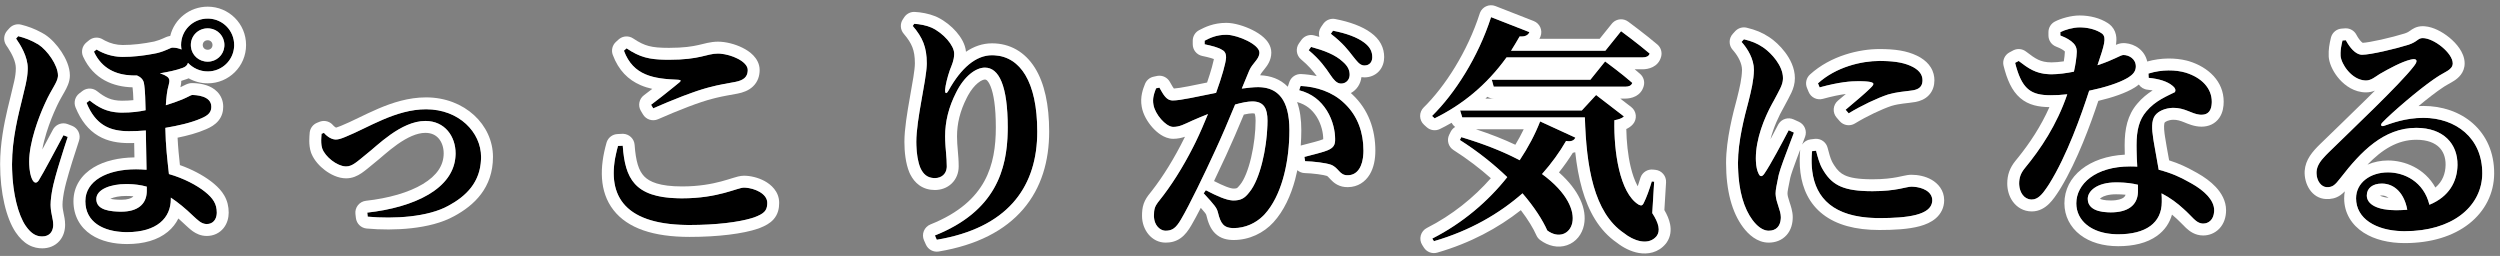
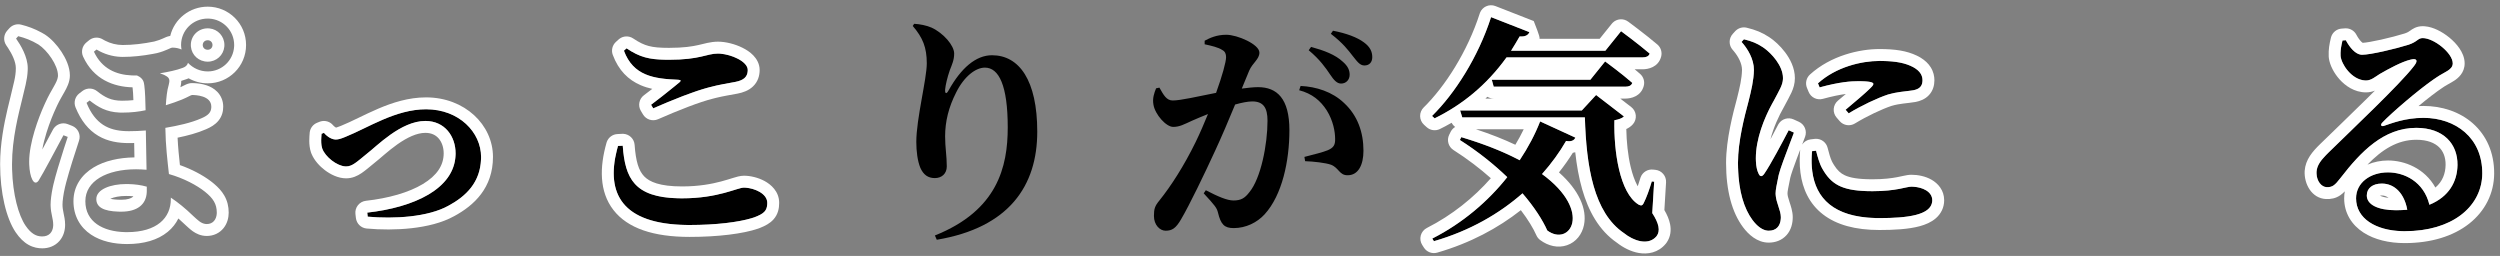
<svg xmlns="http://www.w3.org/2000/svg" width="420" height="43" viewBox="0 0 420 43" fill="none">
  <rect x="0" y="0" width="420" height="43" fill="#808080" stroke="none" />
  <path d="M402.541 35.32C403.221 35.32 403.821 35.28 404.421 35.24C403.941 32.56 402.341 30.84 400.141 30.84C398.621 30.84 397.621 31.6 397.621 32.84C397.621 34.36 399.461 35.32 402.541 35.32ZM393.541 6.8L394.101 6.76C394.781 8.04 395.781 9.2 396.821 9.2C398.261 9.2 402.461 8.2 404.621 7.52C406.181 7 406.181 6.4 407.021 6.4C408.901 6.4 412.061 8.92 412.061 10.64C412.061 11.76 410.661 12.08 409.341 13C406.701 14.72 401.781 18.96 400.261 20.56C399.821 21 400.061 21.28 400.461 21.16C401.781 20.72 404.061 19.8 407.141 19.8C412.541 19.8 417.061 23.16 417.021 29.16C416.981 34.52 412.221 38.84 403.981 38.84C399.301 38.84 395.821 36.8 395.821 33.32C395.821 30.68 398.221 28.96 401.181 28.96C403.901 28.96 407.181 30.48 408.141 34.4C411.461 33.04 412.821 30.48 412.861 27.72C412.901 24.2 410.541 21.48 405.941 21.48C400.461 21.48 396.621 25.48 393.221 29.88C392.261 31.12 391.861 31.48 390.861 31.44C389.981 31.4 389.101 30.36 389.181 28.84C389.261 27.76 389.901 26.88 391.221 25.6C395.141 21.76 403.541 13.84 405.621 11C406.301 10.12 405.901 9.84 405.261 9.96C403.781 10.2 401.301 11.56 399.781 12.44C399.021 12.92 398.341 13.52 397.501 13.52C395.141 13.52 393.341 10.8 393.221 9.4C393.181 8.48 393.301 7.8 393.541 6.8Z" fill="black" />
-   <path d="M346.139 5.96V5.4C346.899 5 348.299 4.6 349.379 4.6C350.939 4.6 352.299 5.04 353.139 5.64C353.939 6.28 353.539 7.52 352.379 10.96C355.299 10 356.219 9.24 356.739 9.24C357.659 9.24 358.819 9.88 358.819 11.16C358.819 12.04 358.259 12.56 357.579 13C356.179 13.88 353.699 14.68 350.979 15.24C349.659 19.32 347.259 26.12 344.259 30.92C343.259 32.48 342.459 33.52 341.339 33.52C339.979 33.52 339.219 32.2 339.219 30.84C339.219 29.88 339.459 29.12 340.179 28.24C342.819 25.04 345.539 21 347.299 15.84C346.299 15.96 345.379 16 344.499 16C341.179 16 339.659 15 338.539 10.56L339.139 10.24C340.819 11.52 342.099 12.48 344.659 12.48C345.819 12.48 347.219 12.28 348.419 12.04C348.699 10.8 348.859 9.68 348.899 8.72C348.899 7.88 348.579 7.4 347.899 6.88C347.259 6.4 346.539 6.12 346.139 5.96ZM359.179 32.12C359.179 31.76 359.179 31.4 359.179 31.04C358.059 30.76 356.819 30.64 355.499 30.64C352.259 30.64 350.739 32.12 350.739 33.4C350.739 34.72 351.819 35.68 354.619 35.68C357.579 35.68 359.179 34.4 359.179 32.12ZM360.979 13.08L360.939 12.36C363.219 11.64 365.539 11.72 367.179 12.2C369.899 13.04 371.579 14.84 371.579 17.08C371.579 18.36 371.139 19.28 369.859 19.28C368.299 19.28 367.219 18.08 365.019 18.12C363.859 18.16 362.619 18.6 362.019 19.44C361.419 20.32 361.499 21.68 361.739 23.24C361.899 24.4 362.299 26.36 362.659 28.52C364.739 29.04 366.379 29.8 367.699 30.56C370.219 31.88 371.979 33.56 371.979 35.32C371.979 36.88 371.059 37.56 370.139 37.56C368.939 37.56 368.379 36.44 366.819 35.08C365.819 34.16 364.619 33.24 363.139 32.48C363.179 32.96 363.179 33.44 363.179 33.92C363.179 37.48 360.459 39.36 355.859 39.36C351.459 39.36 348.819 37.12 348.819 34.16C348.819 30.92 352.019 27.96 357.859 27.96C358.259 27.96 358.659 27.96 359.059 28C358.979 26.72 358.939 25.48 358.939 24.4C358.939 21.88 359.379 20.12 360.579 18.72C362.099 16.88 364.139 16.12 365.379 15.48C365.579 15.12 365.419 14.76 365.019 14.44C364.139 13.68 362.699 13.24 360.979 13.08Z" fill="black" />
  <path d="M300.5 21.88L301.38 22.28C300.58 24.44 299.18 27.92 298.82 29.4C298.5 31 298.3 31.84 298.3 32.48C298.3 33.92 299.18 35.28 299.18 36.48C299.18 37.92 298.46 38.76 297.14 38.76C296.18 38.76 295.22 38.04 294.42 36.96C292.94 34.96 291.98 31.84 291.98 27.36C291.98 23.68 293.1 19.48 293.74 17.08C294.22 15.16 294.62 13.52 294.66 11.76C294.66 9.92 293.62 8.2 292.58 7.04L292.98 6.6C294.3 6.92 295.18 7.28 296.14 7.92C297.38 8.72 299.54 10.92 299.54 13.12C299.54 14.24 298.98 15.04 298.02 16.88C296.5 19.52 294.98 23.2 294.98 26.6C294.98 27.84 295.18 28.64 295.42 29.12C295.66 29.72 296.02 29.76 296.42 29.16C297.42 27.72 299.46 23.88 300.5 21.88ZM304.42 25.4L305.1 25.32C305.34 26.28 305.66 27.48 306.14 28.32C307.7 31.08 309.58 32.12 314.58 32.12C318.62 32.12 320.26 31.36 321.1 31.36C322.82 31.36 324.62 32.12 324.62 33.64C324.62 36.12 320.58 36.64 315.74 36.64C308.18 36.64 305.06 33.4 304.46 28.76C304.3 27.56 304.34 26.36 304.42 25.4ZM305.7 14.68L305.42 14C308.46 11.24 312.74 10.24 315.74 10.24C318.42 10.24 320.06 10.56 321.42 11.28C322.66 11.96 322.98 12.76 322.98 13.48C322.98 14.48 322.46 14.96 321.46 15.16C320.26 15.36 318.82 15.4 317.18 15.88C315.38 16.48 312.74 17.72 310.58 19.04L310.06 18.44C311.82 16.96 313.82 15.28 314.5 14.52C314.9 14.04 315.1 13.64 312.18 13.64C310.98 13.64 309.06 13.76 305.7 14.68Z" fill="black" />
  <path d="M275.98 9.64H253.1C249.7 14.36 245.58 17.64 241.02 19.88L240.58 19.48C244.38 15.76 248.34 9.6 250.5 2.88L256.94 5.4C256.74 5.92 256.18 6.2 255.3 6.12C254.82 6.96 254.34 7.76 253.86 8.52H269.7L272.34 5.24C272.34 5.24 275.22 7.36 277.14 9C277.02 9.44 276.58 9.64 275.98 9.64ZM250.62 13.4H267.18L269.66 10.32C269.66 10.32 272.5 12.4 274.22 13.92C274.1 14.36 273.66 14.56 273.1 14.56H250.94L250.62 13.4ZM245.26 23.52L245.5 23.04C249.5 24.24 252.74 25.56 255.3 26.92C256.74 24.76 257.9 22.56 258.74 20.4L264.66 23.12C264.46 23.56 264.06 23.84 263.1 23.68C262.02 25.56 260.66 27.44 259.06 29.24C267.7 35.56 263.7 41.52 259.94 38.72C259.18 37 257.78 34.8 255.78 32.48C251.9 35.88 246.98 38.76 240.9 40.52L240.62 40.08C245.74 37.48 250.02 33.8 253.22 29.76C251.02 27.64 248.34 25.48 245.26 23.52ZM277.9 30.52L277.58 35.8C278.7 37.52 278.98 38.8 278.3 39.68C276.94 41.32 274.46 40.48 272.82 39.16C267.74 35.72 266.5 27.96 266.26 19.72H245.66L245.3 18.56H265.74L268.14 15.96L272.82 19.56C272.58 19.84 271.94 20.08 271.22 20.2C271.1 25.44 272.1 32.4 275.26 34.36C275.7 34.6 275.94 34.56 276.14 34.12C276.62 33.16 277.1 31.84 277.5 30.48L277.9 30.52Z" fill="black" />
  <path d="M219.861 8.44L220.261 7.88C222.461 8.48 224.341 9.2 225.581 10.36C226.461 11.12 226.741 11.8 226.741 12.56C226.741 13.4 226.141 14.04 225.301 14.04C224.621 14.04 224.101 13.48 223.461 12.52C222.741 11.44 221.741 10 219.861 8.44ZM209.861 11.88L208.621 14.88C209.581 14.76 210.581 14.64 211.341 14.64C214.541 14.64 216.621 16.56 216.621 21.88C216.621 27 215.421 32.76 212.461 36C211.181 37.4 209.301 38.32 207.261 38.32C205.701 38.32 205.101 37.72 204.621 35.72C204.421 34.92 204.141 34.56 202.221 32.48L202.581 31.96C204.581 33 206.141 33.68 207.221 33.68C208.501 33.68 209.141 33.28 209.901 32.28C211.821 29.96 212.941 24.28 212.941 20.28C212.941 18.12 212.261 17.04 210.381 17.04C209.661 17.04 208.621 17.24 207.501 17.56C206.421 20.2 205.181 23.08 204.181 25.24C202.341 29.24 199.861 34.4 198.421 36.84C197.541 38.36 196.901 38.76 195.821 38.76C194.861 38.76 193.861 37.8 193.861 36.28C193.861 35.08 194.021 34.6 194.781 33.68C196.741 31.24 198.901 27.88 200.861 23.88C201.621 22.32 202.301 20.72 202.941 19.16C201.941 19.56 200.981 19.96 200.261 20.28C198.941 20.88 198.181 21.32 197.101 21.32C195.901 21.32 194.061 19.24 193.781 17.6C193.581 16.52 193.901 15.64 194.221 14.84L194.781 14.72C195.501 16 195.981 16.88 197.021 16.88C198.381 16.88 201.221 16.2 204.301 15.6C205.341 12.72 205.981 10.4 205.981 9.6C205.981 9.08 205.821 8.64 205.341 8.4C204.701 7.96 203.501 7.68 202.381 7.44V6.84C203.221 6.4 204.341 5.84 206.021 5.84C207.861 5.84 211.581 7.44 211.581 8.84C211.581 9.96 210.421 10.56 209.861 11.88ZM218.261 15.16L218.501 14.44C221.101 14.56 223.821 15.4 225.821 17.32C228.061 19.4 229.061 22.2 229.061 25.32C229.061 27.72 228.181 29.44 226.421 29.44C225.021 29.48 224.941 28.2 223.621 27.68C222.741 27.36 220.661 27.12 219.261 27.08L219.141 26.36C220.821 25.92 222.181 25.6 223.061 25.24C223.981 24.84 224.341 24.4 224.301 23.32C224.301 22.16 223.981 20.28 222.901 18.56C221.861 16.92 220.421 15.72 218.261 15.16ZM223.581 5.68L223.941 5.16C226.221 5.6 228.021 6.28 229.141 7.12C230.181 7.88 230.541 8.68 230.541 9.6C230.541 10.44 230.061 11 229.221 11C228.461 11 228.021 10.36 227.221 9.36C226.501 8.44 225.661 7.28 223.581 5.68Z" fill="black" />
  <path d="M155.7 10.64C155.7 7.96 155.02 6.32 153.34 4.36L153.58 4C154.5 4.04 155.7 4.28 156.5 4.64C158.5 5.56 160.3 7.64 160.3 9C160.3 10.08 159.94 10.84 159.58 11.76C159.14 13.04 158.86 14.24 158.78 15.04C158.74 15.8 159.02 15.84 159.38 15.16C161.46 11.44 163.94 9.28 166.66 9.28C171.22 9.28 174.26 13.48 174.26 22.12C174.26 31.2 169.54 38.24 157.38 40.28L157.06 39.56C167.58 35.36 169.3 28.04 169.3 21.4C169.3 14.36 167.82 11.36 165.46 11.36C163.94 11.36 161.98 12.8 160.62 15.56C159.38 18 158.78 20.4 158.78 22.92C158.78 24.8 159.06 26.16 159.06 27.96C159.06 29.16 158.22 29.92 157.06 29.92C155.9 29.92 155.14 29.36 154.62 28.2C154.14 27.04 153.94 25.4 153.94 23.84C153.94 19.96 155.7 13.28 155.7 10.64Z" fill="black" />
  <path d="M103.819 24.52L104.619 24.48C105.019 30.12 106.659 33.32 114.579 33.32C120.699 33.32 123.859 31.52 124.979 31.52C126.459 31.52 128.899 32.4 128.899 34.08C128.899 35.36 128.419 35.88 126.699 36.52C124.499 37.28 120.499 37.8 115.859 37.8C104.179 37.8 101.619 32.24 103.819 24.52ZM109.739 18.2L109.379 17.6C110.939 16.44 112.979 14.8 114.139 13.84C114.459 13.56 114.419 13.44 113.939 13.4C109.819 13.24 106.379 12.72 104.819 8.52L105.259 8.12C107.579 9.68 109.179 10.04 112.379 10.04C117.659 10.04 118.699 9 120.619 9C122.539 9 125.619 10.24 125.619 11.76C125.619 12.88 124.979 13.48 123.539 13.76C122.259 14 120.739 14.24 119.259 14.64C116.859 15.24 113.299 16.64 109.739 18.2Z" fill="black" />
  <path d="M54.021 22.48L54.421 22.32C54.781 22.76 55.581 23.44 56.421 23.44C56.821 23.44 57.261 23.32 58.021 23C61.901 21.44 66.461 18.36 71.581 18.36C77.141 18.36 80.821 22.24 80.821 26.36C80.821 30.52 78.381 32.92 75.341 34.56C71.901 36.48 66.181 36.8 61.781 36.4L61.701 35.72C69.581 34.84 76.541 31.68 76.541 25.76C76.541 22.92 74.741 20.32 71.461 20.32C67.341 20.32 63.261 24.6 61.621 25.84C59.901 27.24 59.181 27.96 58.141 27.96C56.701 27.96 54.661 26.4 54.141 24.96C53.861 24.12 53.981 23.2 54.021 22.48Z" fill="black" />
-   <path d="M2.7 6.48L3.06 6.08C4.18 6.36 5.26 6.76 6.46 7.48C7.94 8.44 9.74 10.96 9.74 12.68C9.74 13.76 8.7 14.84 7.62 17.24C6.66 19.28 4.9 23.76 4.9 27.16C4.9 28.44 5.1 29.56 5.42 30.16C5.74 30.8 6.14 30.84 6.5 30.32C7.26 29.12 9.54 24.8 10.659 22.72L11.38 23C10.579 25.4 9.46 28.92 8.98 30.96C8.66 32.32 8.5 33.6 8.5 34.36C8.5 35.84 8.94 36.68 8.94 37.76C8.94 38.88 8.34 39.72 7.1 39.72C6.26 39.72 5.34 39.44 4.3 37.92C3.02 36.04 2.02 32.2 2.02 27.6C2.02 23.24 3.14 19.08 3.74 16.6C4.14 14.8 4.66 13.28 4.66 11.44C4.66 9.52 3.46 7.56 2.7 6.48ZM24.66 32.08V31.36C23.54 31.04 22.38 30.92 21.18 30.92C18.619 30.92 16.18 31.8 16.18 33.44C16.18 34.92 17.619 35.56 20.38 35.56C23.14 35.56 24.66 34.28 24.66 32.08ZM34.9 4.76C33.3 4.76 32.059 6 32.059 7.56C32.059 9.12 33.3 10.36 34.9 10.36C36.459 10.36 37.7 9.12 37.7 7.56C37.7 6 36.459 4.76 34.9 4.76ZM15.78 8.68L16.22 8.32C17.54 9.12 19.059 9.56 20.619 9.56C22.5 9.56 24.459 9.32 26.38 8.92C27.98 8.52 28.619 8 28.98 8C29.54 8 30.059 8.12 30.5 8.32C30.459 8.08 30.419 7.84 30.419 7.56C30.419 5.08 32.419 3.12 34.9 3.12C37.34 3.12 39.34 5.08 39.34 7.56C39.34 10.04 37.34 12 34.9 12C33.58 12 32.419 11.44 31.579 10.56C31.459 11 31.14 11.24 30.7 11.4C29.66 11.8 28.259 12.08 26.86 12.32C27.22 12.44 27.579 12.56 27.82 12.72C28.54 13.08 28.54 13.52 28.34 14.28C28.059 15.2 27.939 16.4 27.86 17.68C28.86 17.36 29.82 17.04 30.579 16.72C31.54 16.32 32.099 15.96 32.26 15.96C32.819 15.96 35.499 16.04 35.499 17.92C35.499 18.76 35.139 19.32 33.819 19.88C32.099 20.64 29.899 21.12 27.779 21.48C27.82 24.48 28.14 27.04 28.38 29.24C30.899 29.96 33.059 31.12 34.419 32.2C35.819 33.32 36.419 34.28 36.419 35.72C36.419 36.76 35.859 37.64 34.739 37.64C33.819 37.64 33.219 36.96 32.499 36.32C31.14 35 29.899 34 28.7 33.2V33.44C28.7 36.6 26.38 39 21.34 39C17.5 39 14.339 37.4 14.339 33.8C14.339 30.4 17.939 28.44 22.86 28.44C23.459 28.44 24.059 28.48 24.619 28.52C24.579 25.96 24.54 23.68 24.5 21.92C23.5 22 22.619 22.04 21.66 22.04C18.579 22.04 16.099 21.12 14.54 17.28L15.059 16.88C16.579 18.08 18.059 18.92 20.5 18.92C22.099 18.92 23.34 18.76 24.459 18.52C24.419 16.84 24.38 14.96 24.18 13.96C24.059 13.32 23.579 12.92 23.02 12.68H22.619C19.82 12.68 17.18 11.72 15.78 8.68Z" fill="black" />
  <path d="M412.06 10.64C412.059 8.92 408.899 6.4 407.02 6.4C406.18 6.401 406.18 7 404.62 7.52C402.46 8.199 398.261 9.2 396.82 9.2L396.626 9.187C395.657 9.055 394.737 7.96 394.1 6.76L393.54 6.8L393.383 7.499C393.25 8.155 393.19 8.71 393.22 9.4C393.336 10.757 395.029 13.351 397.28 13.512L397.5 13.52C398.34 13.52 399.02 12.92 399.78 12.44C401.205 11.615 403.474 10.368 404.972 10.018L405.26 9.96C405.9 9.84 406.3 10.12 405.62 11L405.462 11.208C403.146 14.21 395.048 21.85 391.22 25.6L390.757 26.062C389.749 27.103 389.25 27.895 389.18 28.84L389.176 29.119C389.21 30.486 390.035 31.403 390.86 31.44C391.86 31.48 392.26 31.12 393.22 29.88C396.62 25.48 400.46 21.48 405.94 21.48C410.54 21.481 412.9 24.2 412.86 27.72C412.82 30.48 411.46 33.04 408.14 34.4C407.18 30.48 403.9 28.96 401.18 28.96C398.22 28.96 395.82 30.68 395.82 33.32C395.821 36.691 399.086 38.711 403.545 38.834L403.98 38.84C411.963 38.84 416.68 34.786 417.003 29.659L417.02 29.16C417.06 23.16 412.54 19.8 407.14 19.8C404.06 19.8 401.78 20.72 400.46 21.16C400.06 21.28 399.82 21 400.26 20.56C401.685 19.059 406.098 15.239 408.819 13.351L409.34 13C410.618 12.109 411.972 11.781 412.056 10.743L412.06 10.64ZM400.14 30.84C402.34 30.84 403.94 32.56 404.42 35.24C403.82 35.28 403.22 35.32 402.54 35.32C399.46 35.32 397.62 34.36 397.62 32.84C397.62 31.6 398.62 30.84 400.14 30.84ZM400.14 32.84C400.012 32.84 399.908 32.85 399.825 32.863C399.827 32.864 399.83 32.866 399.832 32.867C400.129 33.019 400.607 33.163 401.286 33.247C400.916 32.955 400.512 32.84 400.14 32.84ZM405.94 23.48C402.784 23.48 400.196 25.113 397.728 27.662C398.806 27.197 400.003 26.96 401.18 26.96C403.969 26.96 407.343 28.263 409.145 31.508C410.357 30.482 410.839 29.139 410.86 27.691C410.874 26.395 410.454 25.398 409.751 24.719C409.044 24.036 407.845 23.481 405.94 23.48ZM414.06 10.64C414.06 12.262 412.941 13.145 412.285 13.571C411.954 13.787 411.571 13.994 411.297 14.148C411.067 14.276 410.861 14.393 410.67 14.516L410.483 14.641C410.466 14.652 410.449 14.664 410.432 14.676C409.34 15.387 407.81 16.581 406.312 17.821C406.582 17.808 406.858 17.8 407.14 17.8C410.242 17.8 413.219 18.766 415.444 20.731C417.701 22.725 419.043 25.628 419.02 29.173V29.175C418.995 32.488 417.494 35.472 414.812 37.582C412.155 39.671 408.436 40.84 403.98 40.84C401.384 40.84 398.929 40.279 397.056 39.062C395.12 37.805 393.82 35.835 393.82 33.32C393.82 32.909 393.857 32.516 393.927 32.144C393.701 32.378 393.46 32.599 393.197 32.782C392.402 33.335 391.588 33.471 390.78 33.438L390.77 33.438C388.344 33.327 387.07 30.87 387.183 28.735L387.186 28.692C387.325 26.804 388.488 25.463 389.82 24.171L393.44 20.661C394.803 19.343 396.272 17.916 397.704 16.502C398.143 16.068 398.572 15.64 398.988 15.224C398.569 15.391 398.069 15.52 397.5 15.52C395.532 15.52 393.992 14.401 393.025 13.313C392.141 12.319 391.43 11.009 391.255 9.81L391.228 9.57L391.222 9.487C391.17 8.294 391.339 7.404 391.596 6.333L391.64 6.177C391.891 5.41 392.582 4.863 393.397 4.805L393.957 4.765L394.104 4.76C394.838 4.761 395.518 5.166 395.866 5.821C396.144 6.344 396.448 6.763 396.716 7.022C396.815 7.119 396.886 7.17 396.927 7.196C397.451 7.171 398.586 6.982 400.014 6.663C401.466 6.339 402.992 5.935 404.006 5.616C404.501 5.449 404.702 5.299 404.925 5.14C405.041 5.056 405.331 4.84 405.687 4.68C406.103 4.491 406.543 4.4 407.02 4.4L407.347 4.413C408.106 4.471 408.836 4.721 409.45 5.01C410.178 5.352 410.891 5.815 411.518 6.332C412.141 6.846 412.735 7.458 413.189 8.126C413.62 8.759 414.059 9.637 414.06 10.64Z" fill="white" />
-   <path d="M371.579 17.08C371.579 14.84 369.899 13.04 367.179 12.2C365.539 11.72 363.22 11.64 360.94 12.36L360.98 13.08C362.7 13.24 364.139 13.681 365.019 14.44C365.419 14.76 365.579 15.12 365.379 15.48C364.139 16.12 362.099 16.88 360.579 18.72C359.379 20.12 358.94 21.88 358.94 24.4L358.947 25.238C358.962 26.103 358.999 27.04 359.059 28C358.659 27.96 358.259 27.96 357.86 27.96C352.02 27.96 348.82 30.92 348.82 34.16C348.82 37.028 351.297 39.219 355.452 39.353L355.86 39.36C360.459 39.36 363.179 37.48 363.179 33.92C363.179 33.44 363.179 32.96 363.139 32.48C364.619 33.24 365.82 34.16 366.82 35.08C368.282 36.355 368.865 37.419 369.921 37.547L370.139 37.56C371.001 37.56 371.865 36.962 371.969 35.602L371.98 35.32C371.98 33.67 370.432 32.09 368.162 30.811L367.7 30.56C366.38 29.8 364.739 29.04 362.659 28.52C362.344 26.63 361.999 24.893 361.81 23.711L361.74 23.24C361.5 21.68 361.419 20.32 362.019 19.44C362.619 18.601 363.859 18.16 365.019 18.12C367.081 18.083 368.16 19.135 369.572 19.267L369.86 19.28C371.06 19.28 371.522 18.471 371.575 17.315L371.579 17.08ZM355.991 30.645C357.127 30.672 358.199 30.795 359.179 31.04V32.12L359.175 32.331C359.078 34.479 357.487 35.68 354.619 35.68V33.68C355.851 33.68 356.486 33.408 356.774 33.183C356.902 33.082 357.021 32.944 357.097 32.714C356.595 32.665 356.062 32.64 355.499 32.64C354.168 32.64 353.397 32.945 353.024 33.197C352.904 33.278 352.832 33.347 352.788 33.397C352.999 33.505 353.529 33.68 354.619 33.68V35.68L354.115 35.669C351.689 35.559 350.74 34.638 350.74 33.4C350.74 32.12 352.259 30.64 355.499 30.64L355.991 30.645ZM344.139 5.4C344.139 4.658 344.551 3.976 345.208 3.63C346.229 3.093 347.946 2.6 349.379 2.6C351.154 2.6 352.836 3.062 354.063 3.851L354.302 4.013L354.389 4.078C354.945 4.523 355.32 5.121 355.475 5.83C355.607 6.432 355.559 7.025 355.474 7.53C355.702 7.434 356.178 7.24 356.74 7.24L357.073 7.254C357.858 7.319 358.682 7.611 359.365 8.15C360.013 8.663 360.534 9.407 360.732 10.336C363.099 9.669 365.487 9.71 367.355 10.176L367.742 10.28L367.77 10.289C370.98 11.281 373.579 13.647 373.579 17.08C373.579 17.887 373.452 18.92 372.844 19.799C372.143 20.812 371.047 21.28 369.86 21.28C368.607 21.28 367.536 20.781 366.939 20.543C366.276 20.279 365.759 20.11 365.073 20.12C364.256 20.152 363.774 20.457 363.66 20.587C363.635 20.639 363.577 20.799 363.563 21.162C363.55 21.498 363.578 21.906 363.641 22.405L363.716 22.936L363.721 22.967C363.849 23.894 364.114 25.239 364.414 26.939C366.087 27.466 367.471 28.128 368.627 28.788L369.139 29.066C370.321 29.732 371.404 30.512 372.243 31.407C373.194 32.421 373.98 33.747 373.98 35.32C373.98 36.499 373.623 37.588 372.858 38.398C372.098 39.202 371.093 39.56 370.139 39.56C368.783 39.559 367.871 38.868 367.254 38.296C366.966 38.028 366.654 37.701 366.4 37.441C366.192 37.23 365.98 37.019 365.746 36.804L365.505 36.588C365.492 36.576 365.478 36.564 365.465 36.552C365.282 36.383 365.091 36.217 364.894 36.051C364.491 37.476 363.662 38.687 362.422 39.591C360.696 40.85 358.388 41.36 355.86 41.36C353.338 41.36 351.115 40.719 349.471 39.456C347.792 38.166 346.82 36.29 346.82 34.16C346.82 29.547 351.058 26.284 356.964 25.984C356.948 25.433 356.94 24.901 356.94 24.4C356.94 21.663 357.415 19.341 359.057 17.423C359.85 16.469 360.773 15.743 361.647 15.185C361.386 15.141 361.103 15.1 360.794 15.071C360.179 15.014 359.648 14.682 359.322 14.2C359.208 14.294 359.097 14.381 358.99 14.459L358.666 14.679L358.644 14.693C357.163 15.624 354.896 16.387 352.521 16.946C351.186 20.962 348.991 26.948 346.248 31.503L345.955 31.98C345.951 31.987 345.947 31.993 345.943 31.999C345.447 32.772 344.89 33.602 344.243 34.234C343.559 34.904 342.605 35.52 341.339 35.52C339.925 35.52 338.825 34.802 338.146 33.858C337.499 32.961 337.219 31.862 337.219 30.84C337.219 29.418 337.619 28.21 338.631 26.974L338.637 26.967L339.114 26.381C340.987 24.04 342.841 21.281 344.304 17.995C342.556 17.976 340.821 17.694 339.389 16.461C337.967 15.236 337.183 13.362 336.6 11.049C336.375 10.158 336.787 9.227 337.598 8.795L338.199 8.476L338.329 8.411C338.993 8.117 339.769 8.205 340.352 8.649C341.22 9.311 341.795 9.736 342.421 10.03C342.99 10.298 343.658 10.48 344.659 10.48V12.48L344.194 12.469C341.938 12.358 340.714 11.44 339.139 10.24L338.539 10.56C339.589 14.722 340.991 15.861 343.898 15.987L344.499 16C345.379 16 346.299 15.96 347.299 15.84C345.539 21 342.819 25.04 340.179 28.24C339.459 29.12 339.219 29.88 339.219 30.84L339.228 31.094C339.313 32.317 340.015 33.443 341.213 33.517L341.339 33.52C342.319 33.52 343.054 32.724 343.893 31.48L344.259 30.92C347.259 26.12 349.66 19.32 350.98 15.24C353.529 14.715 355.868 13.979 357.304 13.164L357.579 13C358.217 12.588 358.749 12.105 358.813 11.321L358.82 11.16C358.82 9.88 357.66 9.24 356.74 9.24C356.22 9.24 355.299 10 352.379 10.96C353.503 7.628 353.913 6.36 353.211 5.702L353.139 5.64C352.351 5.077 351.107 4.656 349.669 4.605L349.379 4.6C348.299 4.6 346.899 5 346.139 5.4V5.96C346.539 6.12 347.26 6.4 347.9 6.88C348.58 7.4 348.9 7.88 348.9 8.72C348.86 9.68 348.699 10.8 348.419 12.04C347.219 12.28 345.819 12.48 344.659 12.48V10.48C345.268 10.48 345.987 10.412 346.721 10.306C346.818 9.707 346.874 9.166 346.897 8.688C346.896 8.672 346.896 8.659 346.895 8.648C346.864 8.617 346.805 8.562 346.7 8.48L346.546 8.373C346.182 8.134 345.769 7.966 345.397 7.817C344.637 7.514 344.139 6.778 344.139 5.96V5.4Z" fill="white" />
  <path d="M299.54 13.12C299.54 11.058 297.642 8.995 296.383 8.086L296.14 7.92C295.18 7.28 294.3 6.92 292.98 6.6L292.58 7.04C293.62 8.2 294.66 9.92 294.66 11.76C294.62 13.52 294.22 15.16 293.74 17.08C293.1 19.48 291.98 23.68 291.98 27.36L291.991 28.185C292.102 32.226 293.032 35.085 294.42 36.96C295.17 37.972 296.061 38.669 296.96 38.752L297.14 38.76C298.377 38.76 299.088 38.022 299.172 36.743L299.18 36.48C299.18 35.355 298.406 34.089 298.31 32.749L298.3 32.48C298.3 31.84 298.5 31 298.82 29.4C299.09 28.29 299.945 26.055 300.693 24.096L301.38 22.28L300.5 21.88C299.46 23.88 297.42 27.72 296.42 29.16C296.02 29.76 295.66 29.72 295.42 29.12C295.21 28.7 295.031 28.035 294.989 27.045L294.98 26.6C294.981 23.412 296.316 19.979 297.735 17.387L298.02 16.88C298.92 15.155 299.468 14.344 299.533 13.326L299.54 13.12ZM322.98 13.48C322.98 12.761 322.66 11.96 321.42 11.28C320.145 10.605 318.624 10.282 316.23 10.244L315.74 10.24C312.74 10.24 308.46 11.24 305.42 14L305.7 14.68C309.06 13.76 310.98 13.64 312.18 13.64L312.691 13.645C315.074 13.69 314.875 14.07 314.5 14.52L314.187 14.846C313.324 15.697 311.6 17.145 310.06 18.44L310.58 19.04C312.74 17.72 315.38 16.48 317.18 15.88C318.615 15.46 319.897 15.377 320.999 15.229L321.46 15.16C322.398 14.973 322.913 14.539 322.974 13.661L322.98 13.48ZM324.98 13.48C324.98 14.339 324.746 15.255 324.049 15.993C323.394 16.687 322.554 16.981 321.853 17.121L321.789 17.133C320.244 17.39 319.265 17.358 317.771 17.791C316.137 18.341 313.659 19.502 311.623 20.746C310.789 21.256 309.708 21.088 309.068 20.35L308.549 19.75C308.198 19.345 308.024 18.816 308.066 18.282C308.109 17.748 308.363 17.254 308.772 16.909C309.223 16.531 309.672 16.151 310.104 15.786C309.131 15.916 307.872 16.16 306.229 16.609C305.255 16.876 304.235 16.375 303.851 15.441L303.57 14.762C303.25 13.983 303.452 13.086 304.075 12.52C307.588 9.33 312.406 8.24 315.74 8.24C318.386 8.24 320.324 8.532 322.02 9.343L322.355 9.513L322.382 9.526L322.69 9.706C323.392 10.138 323.96 10.665 324.359 11.303C324.824 12.045 324.98 12.807 324.98 13.48ZM301.54 13.12C301.54 14.063 301.291 14.834 300.96 15.56C300.673 16.19 300.215 16.996 299.793 17.805L299.753 17.878C298.821 19.497 297.942 21.447 297.433 23.401C297.915 22.503 298.371 21.639 298.726 20.957L298.825 20.787C299.359 19.968 300.42 19.647 301.327 20.06L302.208 20.459C303.163 20.893 303.62 21.991 303.256 22.975C303.114 23.357 302.94 23.808 302.758 24.287C303.075 23.814 303.589 23.484 304.187 23.414L304.866 23.334L305.053 23.32C305.979 23.298 306.811 23.92 307.04 24.835C307.26 25.716 307.49 26.534 307.759 27.101L307.877 27.328L307.881 27.336L308.123 27.741C308.683 28.629 309.222 29.117 309.919 29.444C310.806 29.86 312.171 30.12 314.58 30.12V32.12L313.679 32.107C309.346 31.983 307.602 30.908 306.14 28.32C305.66 27.48 305.34 26.28 305.1 25.32L304.42 25.4L304.37 26.161C304.333 26.96 304.34 27.86 304.46 28.76C305.041 33.255 307.987 36.436 315.044 36.631L315.74 36.64C320.429 36.64 324.366 36.152 324.608 33.867L324.62 33.64C324.62 32.215 323.038 31.458 321.423 31.369L321.1 31.36C320.259 31.361 318.619 32.12 314.58 32.12V30.12C316.465 30.12 317.762 29.943 318.674 29.773C319.151 29.685 319.504 29.602 319.879 29.523C320.188 29.457 320.648 29.36 321.1 29.36C322.213 29.36 323.457 29.599 324.497 30.193C325.569 30.806 326.62 31.944 326.62 33.64C326.62 34.89 326.076 35.92 325.23 36.66C324.453 37.341 323.467 37.742 322.521 38C320.628 38.516 318.176 38.64 315.74 38.64C311.701 38.64 308.539 37.778 306.268 36.023C303.955 34.237 302.828 31.732 302.477 29.017V29.016C302.291 27.618 302.341 26.262 302.427 25.234L302.439 25.128C302.222 25.697 302.004 26.273 301.809 26.795C301.31 28.13 300.919 29.244 300.769 29.852C300.607 30.657 300.492 31.201 300.407 31.661C300.321 32.128 300.3 32.351 300.3 32.48C300.3 32.836 300.411 33.246 300.641 33.946C300.824 34.504 301.18 35.489 301.18 36.48C301.18 37.509 300.924 38.615 300.153 39.485C299.35 40.394 298.242 40.76 297.14 40.76C295.201 40.76 293.721 39.377 292.812 38.15V38.149C290.99 35.687 289.981 32.093 289.98 27.36C289.98 23.374 291.18 18.918 291.808 16.564C292.289 14.638 292.623 13.219 292.659 11.73C292.648 10.679 292.058 9.518 291.256 8.564L291.091 8.375C290.406 7.611 290.411 6.453 291.101 5.694L291.5 5.255L291.596 5.157C292.086 4.687 292.785 4.495 293.451 4.656C294.936 5.016 296.038 5.454 297.224 6.24L297.225 6.239C298.05 6.772 299.073 7.687 299.904 8.794C300.718 9.877 301.54 11.399 301.54 13.12Z" fill="white" />
-   <path d="M249.642 1.073C250.14 0.836 250.715 0.817 251.229 1.018L257.669 3.537C258.694 3.938 259.202 5.091 258.807 6.118C258.752 6.261 258.689 6.394 258.62 6.52H268.743L270.783 3.986L270.914 3.838C271.604 3.135 272.717 3.034 273.526 3.629L272.34 5.24C273.447 3.737 273.521 3.637 273.526 3.63H273.527L273.529 3.631C273.53 3.632 273.533 3.635 273.535 3.637C273.541 3.641 273.551 3.647 273.562 3.655C273.584 3.672 273.617 3.696 273.66 3.728C273.744 3.79 273.866 3.881 274.018 3.995C274.323 4.223 274.749 4.544 275.236 4.917C276.203 5.658 277.438 6.624 278.44 7.479C279.028 7.982 279.273 8.78 279.07 9.526C278.58 11.32 276.857 11.639 275.981 11.64H274.624C274.946 11.906 275.259 12.169 275.544 12.421C276.115 12.925 276.35 13.711 276.15 14.446C275.668 16.214 273.978 16.56 273.1 16.56H272.2L274.039 17.975C274.474 18.309 274.753 18.808 274.81 19.354C274.866 19.899 274.696 20.445 274.339 20.861C273.998 21.259 273.568 21.514 273.219 21.677C273.257 23.799 273.483 26.068 273.955 28.046C274.245 29.26 274.613 30.305 275.045 31.119C275.077 31.178 275.11 31.235 275.141 31.29C275.292 30.855 275.441 30.393 275.581 29.916L275.64 29.746C275.965 28.921 276.803 28.401 277.7 28.49L278.099 28.53C279.168 28.637 279.962 29.569 279.897 30.641L279.615 35.291C280.067 36.067 280.422 36.868 280.578 37.675C280.774 38.685 280.665 39.767 280.019 40.715L279.883 40.903C279.869 40.921 279.855 40.939 279.84 40.957C278.574 42.484 276.801 42.753 275.328 42.501C273.954 42.266 272.657 41.571 271.662 40.791C268.607 38.706 266.843 35.417 265.803 31.791C265.246 29.848 264.879 27.747 264.64 25.576C264.506 25.617 264.371 25.647 264.236 25.67C263.542 26.781 262.763 27.883 261.904 28.962C265.265 31.939 266.65 35.125 266.111 37.796C265.795 39.359 264.783 40.675 263.253 41.2C261.732 41.722 260.096 41.33 258.745 40.324C258.469 40.118 258.25 39.844 258.111 39.528C257.605 38.383 256.736 36.923 255.502 35.309C251.683 38.313 247.026 40.829 241.456 42.441C240.603 42.688 239.69 42.343 239.213 41.594L238.933 41.153C238.63 40.678 238.542 40.096 238.691 39.552C238.84 39.008 239.212 38.552 239.715 38.297C243.954 36.144 247.59 33.205 250.464 29.939C248.642 28.322 246.538 26.703 244.187 25.207C243.322 24.657 243.013 23.543 243.471 22.626L243.711 22.145L243.799 21.987C243.97 21.71 244.203 21.488 244.47 21.327C244.223 21.144 244.019 20.905 243.876 20.624C243.521 20.827 243.165 21.026 242.804 21.216L241.902 21.675C241.165 22.037 240.282 21.912 239.675 21.36L239.235 20.96C238.827 20.59 238.591 20.067 238.58 19.517C238.57 18.966 238.788 18.436 239.181 18.051C242.737 14.569 246.53 8.694 248.596 2.268L248.669 2.075C248.862 1.637 249.206 1.28 249.642 1.073ZM265.741 18.56H245.3L245.66 19.72H266.26C266.5 27.96 267.741 35.72 272.821 39.16C274.409 40.439 276.786 41.267 278.169 39.826L278.3 39.68C278.98 38.8 278.7 37.52 277.58 35.8L277.901 30.52L277.5 30.48C277.1 31.84 276.62 33.16 276.14 34.12C275.965 34.505 275.76 34.584 275.416 34.437L275.26 34.36C272.1 32.4 271.1 25.44 271.22 20.2C271.94 20.08 272.581 19.84 272.821 19.56L268.14 15.96L265.741 18.56ZM258.741 20.4C257.901 22.56 256.74 24.76 255.3 26.92L254.813 26.665C252.333 25.395 249.25 24.165 245.5 23.04L245.26 23.52C248.34 25.479 251.02 27.64 253.22 29.76C250.02 33.8 245.74 37.48 240.62 40.08L240.901 40.52C246.98 38.76 251.901 35.88 255.781 32.48C257.78 34.8 259.181 37 259.941 38.72C263.701 41.52 267.7 35.56 259.06 29.24C260.66 27.44 262.02 25.56 263.1 23.68C264.06 23.84 264.46 23.56 264.66 23.12L258.741 20.4ZM247.967 21.72C250.465 22.541 252.664 23.413 254.577 24.32C255.098 23.451 255.567 22.582 255.983 21.72H247.967ZM250.5 2.88C248.34 9.6 244.38 15.761 240.58 19.48L241.02 19.88C245.58 17.64 249.7 14.36 253.1 9.64H275.981C276.543 9.64 276.965 9.464 277.115 9.08L277.14 9C275.222 7.362 272.346 5.245 272.34 5.24L269.701 8.52H253.861C254.341 7.76 254.82 6.96 255.3 6.12C256.18 6.2 256.741 5.92 256.941 5.4L250.5 2.88ZM249.885 16.258C249.774 16.359 249.662 16.46 249.55 16.56H250.941C250.557 16.56 250.194 16.45 249.885 16.258ZM267.18 13.4H250.62L250.941 14.56H273.1C273.625 14.56 274.044 14.384 274.194 14L274.22 13.92C272.509 12.408 269.691 10.343 269.66 10.32L267.18 13.4Z" fill="white" />
-   <path d="M229.06 25.32C229.06 22.298 228.121 19.576 226.026 17.518L225.82 17.32C223.82 15.4 221.1 14.56 218.5 14.44L218.26 15.16C220.42 15.72 221.86 16.92 222.9 18.56C223.98 20.28 224.3 22.16 224.3 23.32C224.34 24.4 223.979 24.84 223.06 25.24L222.708 25.373C221.835 25.681 220.61 25.975 219.14 26.36L219.26 27.08C220.66 27.12 222.74 27.36 223.62 27.68C224.94 28.2 225.02 29.48 226.42 29.44C228.07 29.44 228.947 27.928 229.05 25.762L229.06 25.32ZM230.54 9.6C230.54 8.737 230.224 7.98 229.327 7.263L229.14 7.12C228.02 6.28 226.22 5.6 223.94 5.16L223.58 5.68C225.66 7.28 226.5 8.44 227.22 9.36C227.97 10.298 228.404 10.918 229.081 10.992L229.22 11C230.007 11 230.478 10.508 230.534 9.754L230.54 9.6ZM219.86 8.44C221.74 10 222.74 11.44 223.46 12.52C224.06 13.419 224.554 13.968 225.174 14.033L225.3 14.04C226.087 14.04 226.664 13.477 226.733 12.715L226.74 12.56C226.74 11.8 226.46 11.12 225.58 10.36C224.34 9.2 222.46 8.48 220.26 7.88L219.86 8.44ZM218.62 21.88C218.62 22.725 218.589 23.589 218.524 24.459C218.56 24.447 218.596 24.434 218.633 24.425C220.421 23.956 221.567 23.685 222.287 23.394C222.292 23.392 222.296 23.389 222.301 23.387C222.3 23.365 222.3 23.343 222.3 23.32C222.3 22.459 222.048 20.965 221.206 19.624V19.623C220.435 18.411 219.44 17.571 217.911 17.139C218.402 18.487 218.62 20.082 218.62 21.88ZM232.54 9.6C232.54 10.39 232.311 11.268 231.668 11.968C231.004 12.69 230.105 13 229.22 13C229.044 13 228.877 12.985 228.717 12.96C228.591 14.102 227.932 15.102 226.943 15.634C227.031 15.713 227.119 15.794 227.205 15.877H227.204C229.91 18.403 231.06 21.767 231.06 25.32C231.059 26.72 230.811 28.155 230.113 29.312C229.365 30.554 228.113 31.418 226.476 31.438L226.477 31.439C226.468 31.44 226.459 31.438 226.45 31.439C226.44 31.439 226.43 31.44 226.42 31.44V31.439C225.759 31.448 225.158 31.304 224.621 31.012C224.11 30.734 223.752 30.371 223.538 30.145C223.069 29.651 223.037 29.605 222.907 29.551C222.673 29.472 222.135 29.357 221.376 29.258C220.632 29.161 219.829 29.097 219.203 29.079C218.729 29.066 218.292 28.886 217.953 28.594C217.843 29.124 217.72 29.649 217.581 30.166C216.863 32.829 215.707 35.41 213.936 37.349V37.35C212.306 39.133 209.902 40.32 207.26 40.32C206.241 40.32 205.073 40.125 204.13 39.193C203.297 38.371 202.926 37.233 202.675 36.187V36.186C202.642 36.053 202.628 35.999 202.461 35.774C202.31 35.572 202.087 35.31 201.733 34.915C201.14 36.069 200.596 37.088 200.143 37.856L200.142 37.855C199.66 38.685 199.111 39.458 198.359 39.996C197.518 40.598 196.641 40.76 195.82 40.76C193.484 40.76 191.86 38.612 191.86 36.28C191.86 35.615 191.899 34.922 192.147 34.213C192.395 33.507 192.793 32.947 193.221 32.428L193.571 31.983C195.337 29.71 197.28 26.642 199.064 23C199.069 22.991 199.072 22.982 199.076 22.974C198.478 23.176 197.825 23.32 197.1 23.32C196.261 23.32 195.539 22.975 195.038 22.655C194.504 22.314 194.016 21.871 193.601 21.404C192.804 20.509 192.032 19.247 191.809 17.936V17.936C191.507 16.259 192.035 14.918 192.363 14.098L192.413 13.983C192.678 13.423 193.19 13.016 193.801 12.885L194.361 12.765L194.521 12.736C195.325 12.631 196.121 13.024 196.523 13.739C196.711 14.073 196.853 14.326 196.988 14.545C197.083 14.699 197.158 14.802 197.213 14.873C197.701 14.845 198.502 14.721 199.635 14.502C200.254 14.382 200.928 14.242 201.651 14.094C202.02 14.018 202.401 13.942 202.79 13.863C203.125 12.886 203.401 12.01 203.603 11.283C203.74 10.792 203.84 10.385 203.904 10.071C203.916 10.015 203.921 9.964 203.93 9.919C203.816 9.874 203.665 9.82 203.469 9.762C203.031 9.631 202.52 9.515 201.961 9.396C201.039 9.198 200.38 8.383 200.38 7.44V6.84C200.38 6.096 200.793 5.414 201.452 5.068C202.367 4.589 203.841 3.84 206.019 3.84C207.36 3.84 209.065 4.372 210.378 5.023C211.056 5.36 211.758 5.788 212.323 6.308C212.818 6.762 213.58 7.627 213.58 8.84C213.58 10.148 212.868 11.059 212.498 11.526C212.054 12.088 211.853 12.309 211.707 12.646C213.418 12.713 215.072 13.256 216.349 14.574C216.353 14.559 216.357 14.543 216.362 14.527L216.602 13.808L216.662 13.651C216.988 12.891 217.754 12.404 218.592 12.442C219.449 12.482 220.332 12.592 221.214 12.786C220.608 11.949 219.81 10.998 218.583 9.98C217.776 9.31 217.623 8.131 218.232 7.277L218.633 6.718L218.728 6.594C219.227 6 220.029 5.744 220.786 5.95C221.073 6.028 221.361 6.112 221.648 6.198C221.501 5.649 221.589 5.043 221.935 4.542L222.296 4.021L222.384 3.903C222.846 3.331 223.589 3.055 224.319 3.196C226.716 3.659 228.849 4.411 230.319 5.506L230.32 5.505C231.021 6.017 231.599 6.621 231.992 7.355C232.392 8.099 232.54 8.864 232.54 9.6ZM202.38 7.44C203.5 7.68 204.7 7.96 205.34 8.4L205.427 8.447C205.839 8.695 205.98 9.112 205.98 9.6L205.973 9.768C205.898 10.692 205.275 12.9 204.3 15.6C201.22 16.2 198.379 16.88 197.019 16.88L196.831 16.87C195.919 16.769 195.455 15.92 194.78 14.72L194.22 14.84L194.101 15.144C193.828 15.863 193.605 16.655 193.78 17.6C194.051 19.188 195.786 21.191 196.985 21.314L197.1 21.32C198.179 21.32 198.94 20.88 200.26 20.28C200.98 19.96 201.94 19.56 202.94 19.16C202.3 20.72 201.62 22.32 200.86 23.88L200.49 24.622C198.631 28.296 196.618 31.392 194.78 33.68L194.522 34.007C193.983 34.731 193.86 35.23 193.86 36.28L193.871 36.559C193.977 37.826 194.799 38.645 195.64 38.749L195.82 38.76C196.9 38.76 197.54 38.36 198.42 36.84C199.86 34.4 202.34 29.24 204.18 25.24C205.18 23.08 206.42 20.2 207.5 17.56C208.62 17.24 209.66 17.04 210.38 17.04L210.719 17.053C212.342 17.179 212.94 18.255 212.94 20.28L212.927 21.049C212.797 24.977 211.7 30.105 209.9 32.28L209.619 32.627C208.97 33.374 208.34 33.68 207.22 33.68V31.68C207.647 31.68 207.77 31.614 207.802 31.597C207.857 31.567 208.002 31.472 208.308 31.07L208.359 31.005C209.013 30.215 209.69 28.593 210.193 26.452C210.68 24.384 210.94 22.117 210.94 20.28C210.94 19.836 210.904 19.523 210.855 19.311C210.828 19.192 210.8 19.121 210.782 19.084C210.728 19.068 210.605 19.04 210.38 19.04C210.078 19.04 209.59 19.107 208.965 19.248C207.975 21.637 206.894 24.135 205.996 26.075L205.997 26.076C205.374 27.43 204.671 28.928 203.957 30.418C204.738 30.815 205.402 31.126 205.967 31.345C206.666 31.616 207.051 31.68 207.22 31.68V33.68L207.012 33.672C205.943 33.593 204.455 32.935 202.58 31.96L202.22 32.48C204.139 34.56 204.42 34.92 204.62 35.72C205.07 37.595 205.625 38.239 206.978 38.312L207.26 38.32C209.172 38.32 210.944 37.511 212.213 36.257L212.46 36C215.235 32.962 216.463 27.71 216.605 22.847L216.62 21.88C216.62 16.726 214.668 14.763 211.637 14.646L211.34 14.64C210.58 14.64 209.58 14.76 208.62 14.88L209.86 11.88C210.385 10.643 211.437 10.038 211.566 9.044L211.58 8.84C211.58 7.484 208.089 5.94 206.198 5.845L206.019 5.84C204.34 5.84 203.22 6.4 202.38 6.84V7.44Z" fill="white" />
-   <path d="M167.3 21.4C167.3 17.964 166.93 15.764 166.413 14.495C166.161 13.877 165.919 13.595 165.777 13.477C165.669 13.387 165.587 13.36 165.46 13.36C165.312 13.36 164.879 13.448 164.257 13.965C163.732 14.4 163.156 15.075 162.634 16.021L162.414 16.444C162.41 16.451 162.407 16.459 162.403 16.466C161.293 18.65 160.78 20.741 160.78 22.92C160.78 23.762 160.842 24.493 160.912 25.296C160.981 26.087 161.059 26.96 161.059 27.96C161.059 29.047 160.667 30.078 159.878 30.834C159.099 31.58 158.079 31.92 157.059 31.92C156.14 31.92 155.235 31.691 154.439 31.124C153.762 30.641 153.284 29.998 152.936 29.314L152.795 29.019C152.787 29.001 152.779 28.983 152.771 28.965C152.145 27.452 151.94 25.507 151.94 23.84C151.94 21.69 152.418 18.867 152.85 16.427C153.313 13.813 153.7 11.732 153.7 10.64C153.7 9.475 153.553 8.65 153.283 7.946C153.011 7.238 152.568 6.533 151.821 5.661C151.238 4.981 151.179 3.996 151.676 3.251L151.916 2.891L151.992 2.784C152.387 2.268 153.012 1.973 153.667 2.002C154.706 2.047 156.055 2.295 157.113 2.728L157.32 2.816L157.336 2.823L157.575 2.938C158.767 3.531 159.849 4.411 160.659 5.343C161.395 6.189 162.177 7.394 162.285 8.697C163.595 7.806 165.052 7.28 166.66 7.28C169.667 7.28 172.191 8.718 173.866 11.4C175.475 13.977 176.26 17.613 176.26 22.12C176.259 27.007 174.985 31.541 171.898 35.142C168.814 38.74 164.116 41.177 157.711 42.252C156.811 42.403 155.923 41.926 155.552 41.092L155.232 40.372C155.011 39.875 155.002 39.31 155.207 38.807C155.412 38.303 155.813 37.904 156.318 37.702C161.215 35.747 163.882 33.151 165.371 30.434C166.884 27.671 167.3 24.568 167.3 21.4ZM155.695 10.899C155.592 13.695 153.94 20.081 153.94 23.84L153.949 24.428C153.994 25.803 154.2 27.185 154.62 28.2C155.107 29.287 155.806 29.847 156.846 29.913L157.059 29.92C158.147 29.92 158.953 29.252 159.05 28.18L159.059 27.96C159.059 26.385 158.845 25.147 158.792 23.602L158.78 22.92C158.78 20.4 159.38 18 160.62 15.56C161.98 12.8 163.94 11.36 165.46 11.36C167.82 11.36 169.3 14.36 169.3 21.4L169.295 22.024C169.184 28.494 167.251 35.491 157.059 39.56L157.38 40.28C169.16 38.304 173.958 31.635 174.246 22.965L174.26 22.12C174.26 13.75 171.407 9.547 167.083 9.292L166.66 9.28C163.94 9.28 161.46 11.44 159.38 15.16C159.02 15.84 158.74 15.8 158.78 15.04C158.86 14.24 159.14 13.04 159.58 11.76C159.917 10.898 160.255 10.176 160.296 9.199L160.3 9C160.3 7.64 158.5 5.56 156.5 4.64C155.7 4.28 154.5 4.04 153.58 4L153.34 4.36C155.019 6.32 155.7 7.96 155.7 10.64L155.695 10.899Z" fill="white" />
+   <path d="M249.642 1.073C250.14 0.836 250.715 0.817 251.229 1.018L257.669 3.537C258.752 6.261 258.689 6.394 258.62 6.52H268.743L270.783 3.986L270.914 3.838C271.604 3.135 272.717 3.034 273.526 3.629L272.34 5.24C273.447 3.737 273.521 3.637 273.526 3.63H273.527L273.529 3.631C273.53 3.632 273.533 3.635 273.535 3.637C273.541 3.641 273.551 3.647 273.562 3.655C273.584 3.672 273.617 3.696 273.66 3.728C273.744 3.79 273.866 3.881 274.018 3.995C274.323 4.223 274.749 4.544 275.236 4.917C276.203 5.658 277.438 6.624 278.44 7.479C279.028 7.982 279.273 8.78 279.07 9.526C278.58 11.32 276.857 11.639 275.981 11.64H274.624C274.946 11.906 275.259 12.169 275.544 12.421C276.115 12.925 276.35 13.711 276.15 14.446C275.668 16.214 273.978 16.56 273.1 16.56H272.2L274.039 17.975C274.474 18.309 274.753 18.808 274.81 19.354C274.866 19.899 274.696 20.445 274.339 20.861C273.998 21.259 273.568 21.514 273.219 21.677C273.257 23.799 273.483 26.068 273.955 28.046C274.245 29.26 274.613 30.305 275.045 31.119C275.077 31.178 275.11 31.235 275.141 31.29C275.292 30.855 275.441 30.393 275.581 29.916L275.64 29.746C275.965 28.921 276.803 28.401 277.7 28.49L278.099 28.53C279.168 28.637 279.962 29.569 279.897 30.641L279.615 35.291C280.067 36.067 280.422 36.868 280.578 37.675C280.774 38.685 280.665 39.767 280.019 40.715L279.883 40.903C279.869 40.921 279.855 40.939 279.84 40.957C278.574 42.484 276.801 42.753 275.328 42.501C273.954 42.266 272.657 41.571 271.662 40.791C268.607 38.706 266.843 35.417 265.803 31.791C265.246 29.848 264.879 27.747 264.64 25.576C264.506 25.617 264.371 25.647 264.236 25.67C263.542 26.781 262.763 27.883 261.904 28.962C265.265 31.939 266.65 35.125 266.111 37.796C265.795 39.359 264.783 40.675 263.253 41.2C261.732 41.722 260.096 41.33 258.745 40.324C258.469 40.118 258.25 39.844 258.111 39.528C257.605 38.383 256.736 36.923 255.502 35.309C251.683 38.313 247.026 40.829 241.456 42.441C240.603 42.688 239.69 42.343 239.213 41.594L238.933 41.153C238.63 40.678 238.542 40.096 238.691 39.552C238.84 39.008 239.212 38.552 239.715 38.297C243.954 36.144 247.59 33.205 250.464 29.939C248.642 28.322 246.538 26.703 244.187 25.207C243.322 24.657 243.013 23.543 243.471 22.626L243.711 22.145L243.799 21.987C243.97 21.71 244.203 21.488 244.47 21.327C244.223 21.144 244.019 20.905 243.876 20.624C243.521 20.827 243.165 21.026 242.804 21.216L241.902 21.675C241.165 22.037 240.282 21.912 239.675 21.36L239.235 20.96C238.827 20.59 238.591 20.067 238.58 19.517C238.57 18.966 238.788 18.436 239.181 18.051C242.737 14.569 246.53 8.694 248.596 2.268L248.669 2.075C248.862 1.637 249.206 1.28 249.642 1.073ZM265.741 18.56H245.3L245.66 19.72H266.26C266.5 27.96 267.741 35.72 272.821 39.16C274.409 40.439 276.786 41.267 278.169 39.826L278.3 39.68C278.98 38.8 278.7 37.52 277.58 35.8L277.901 30.52L277.5 30.48C277.1 31.84 276.62 33.16 276.14 34.12C275.965 34.505 275.76 34.584 275.416 34.437L275.26 34.36C272.1 32.4 271.1 25.44 271.22 20.2C271.94 20.08 272.581 19.84 272.821 19.56L268.14 15.96L265.741 18.56ZM258.741 20.4C257.901 22.56 256.74 24.76 255.3 26.92L254.813 26.665C252.333 25.395 249.25 24.165 245.5 23.04L245.26 23.52C248.34 25.479 251.02 27.64 253.22 29.76C250.02 33.8 245.74 37.48 240.62 40.08L240.901 40.52C246.98 38.76 251.901 35.88 255.781 32.48C257.78 34.8 259.181 37 259.941 38.72C263.701 41.52 267.7 35.56 259.06 29.24C260.66 27.44 262.02 25.56 263.1 23.68C264.06 23.84 264.46 23.56 264.66 23.12L258.741 20.4ZM247.967 21.72C250.465 22.541 252.664 23.413 254.577 24.32C255.098 23.451 255.567 22.582 255.983 21.72H247.967ZM250.5 2.88C248.34 9.6 244.38 15.761 240.58 19.48L241.02 19.88C245.58 17.64 249.7 14.36 253.1 9.64H275.981C276.543 9.64 276.965 9.464 277.115 9.08L277.14 9C275.222 7.362 272.346 5.245 272.34 5.24L269.701 8.52H253.861C254.341 7.76 254.82 6.96 255.3 6.12C256.18 6.2 256.741 5.92 256.941 5.4L250.5 2.88ZM249.885 16.258C249.774 16.359 249.662 16.46 249.55 16.56H250.941C250.557 16.56 250.194 16.45 249.885 16.258ZM267.18 13.4H250.62L250.941 14.56H273.1C273.625 14.56 274.044 14.384 274.194 14L274.22 13.92C272.509 12.408 269.691 10.343 269.66 10.32L267.18 13.4Z" fill="white" />
  <path d="M104.722 22.482C105.721 22.532 106.544 23.321 106.616 24.339C106.812 27.095 107.297 28.667 108.222 29.627C109.108 30.547 110.819 31.32 114.581 31.32V33.32L113.856 33.31C106.56 33.117 105.008 29.944 104.621 24.48L103.821 24.52L103.629 25.237C101.819 32.464 104.458 37.631 115.32 37.796L115.861 37.8C120.211 37.8 123.998 37.343 126.267 36.659L126.701 36.52C128.313 35.92 128.836 35.425 128.895 34.312L128.901 34.08C128.901 32.505 126.756 31.633 125.268 31.53L124.981 31.52C123.861 31.52 120.701 33.32 114.581 33.32V31.32C117.434 31.32 119.58 30.902 121.142 30.487C121.941 30.275 122.575 30.069 123.157 29.89C123.612 29.75 124.337 29.52 124.981 29.52C126.042 29.52 127.351 29.818 128.447 30.411C129.491 30.976 130.901 32.144 130.901 34.08C130.901 34.98 130.727 36.001 129.929 36.883C129.329 37.545 128.52 37.953 127.733 38.266L127.398 38.395C127.384 38.4 127.369 38.405 127.354 38.41C124.844 39.278 120.583 39.8 115.861 39.8C109.807 39.8 105.451 38.373 103.055 35.28C100.646 32.172 100.733 28.057 101.897 23.972L101.947 23.82C102.224 23.078 102.919 22.563 103.721 22.523L104.521 22.482H104.722ZM104.047 6.53C104.722 6.014 105.66 5.978 106.377 6.46C107.409 7.154 108.184 7.518 108.997 7.73C109.84 7.951 110.839 8.04 112.381 8.04V10.04L111.799 10.035C108.978 9.99 107.435 9.583 105.261 8.12L104.821 8.52C106.381 12.72 109.821 13.24 113.941 13.4C114.421 13.44 114.46 13.56 114.14 13.84L113.127 14.669C111.991 15.589 110.551 16.73 109.381 17.6L109.741 18.2C113.079 16.738 116.416 15.416 118.798 14.762L119.261 14.64C120 14.44 120.751 14.28 121.475 14.14L123.541 13.76C124.891 13.497 125.538 12.954 125.613 11.964L125.621 11.76C125.621 10.335 122.913 9.156 120.993 9.015L120.621 9C118.701 9 117.661 10.04 112.381 10.04V8.04C114.87 8.04 116.303 7.797 117.323 7.568C118.232 7.365 119.366 7 120.621 7C121.93 7 123.482 7.401 124.728 8.018C125.359 8.33 126.018 8.749 126.548 9.298C127.07 9.839 127.621 10.673 127.621 11.76C127.621 12.737 127.322 13.738 126.503 14.521C125.761 15.229 124.803 15.552 123.923 15.724L123.909 15.726C122.723 15.948 121.51 16.143 120.301 16.438L119.783 16.57C119.771 16.574 119.758 16.577 119.746 16.58C117.524 17.136 114.099 18.474 110.544 20.032C109.622 20.436 108.544 20.091 108.026 19.229L107.666 18.629C107.137 17.747 107.362 16.608 108.187 15.995C108.623 15.671 109.097 15.307 109.581 14.931C108.912 14.78 108.256 14.582 107.631 14.312C105.55 13.418 103.913 11.82 102.946 9.217C102.662 8.451 102.871 7.589 103.475 7.04L103.916 6.64L104.047 6.53Z" fill="white" />
  <path d="M74.539 25.76C74.539 24.745 74.216 23.867 73.709 23.275C73.234 22.72 72.522 22.32 71.459 22.32C70.039 22.32 68.416 23.085 66.761 24.25C65.965 24.811 65.226 25.417 64.565 25.979C63.975 26.479 63.347 27.032 62.881 27.391L62.882 27.392C62.109 28.021 61.367 28.661 60.744 29.082C60.036 29.561 59.205 29.96 58.139 29.96C56.799 29.96 55.506 29.288 54.589 28.596C53.711 27.933 52.815 26.979 52.346 25.864L52.258 25.64C52.252 25.624 52.247 25.608 52.241 25.593C51.807 24.291 51.996 22.856 52.023 22.369L52.035 22.225C52.127 21.509 52.6 20.894 53.277 20.623L53.676 20.463L53.829 20.409C54.601 20.171 55.449 20.42 55.967 21.054C55.991 21.083 56.039 21.136 56.108 21.198C56.176 21.26 56.249 21.317 56.321 21.362C56.378 21.399 56.424 21.421 56.453 21.434C56.474 21.43 56.507 21.424 56.555 21.411C56.689 21.374 56.899 21.301 57.243 21.156L57.273 21.145C58.17 20.784 59.124 20.328 60.186 19.815C61.228 19.313 62.366 18.759 63.55 18.255C65.915 17.247 68.626 16.36 71.579 16.36C78.082 16.36 82.82 20.981 82.82 26.36C82.819 31.549 79.669 34.497 76.289 36.32L76.288 36.319C74.242 37.455 71.665 38.055 69.142 38.338C66.579 38.625 63.912 38.602 61.598 38.392C60.656 38.306 59.904 37.573 59.793 36.634L59.713 35.954C59.651 35.425 59.802 34.894 60.133 34.477C60.464 34.06 60.949 33.791 61.478 33.732C65.26 33.31 68.656 32.353 71.043 30.916C73.397 29.499 74.539 27.786 74.539 25.76ZM76.534 26.035C76.322 31.778 69.456 34.853 61.699 35.72L61.779 36.4C66.18 36.8 71.899 36.48 75.339 34.56C78.284 32.971 80.666 30.669 80.812 26.745L80.82 26.36C80.82 22.24 77.139 18.36 71.579 18.36C66.459 18.36 61.899 21.44 58.019 23C57.259 23.32 56.819 23.44 56.419 23.44L56.262 23.433C55.481 23.356 54.757 22.733 54.419 22.32L54.019 22.48L53.982 23.053C53.944 23.655 53.929 24.33 54.139 24.96C54.643 26.355 56.573 27.862 58.002 27.955L58.139 27.96C59.179 27.96 59.899 27.24 61.619 25.84C63.259 24.6 67.339 20.32 71.459 20.32C74.739 20.32 76.539 22.92 76.539 25.76L76.534 26.035Z" fill="white" />
  <path d="M0.02 27.6C0.02 24.114 0.691 20.762 1.272 18.286L1.796 16.13C2.249 14.1 2.66 12.979 2.66 11.44C2.66 10.361 2.017 9.077 1.35 8.053L1.064 7.631C0.528 6.868 0.59 5.835 1.214 5.142L1.573 4.742L1.669 4.643C2.163 4.164 2.872 3.971 3.545 4.14C4.667 4.42 5.779 4.815 6.973 5.469L7.489 5.765L7.549 5.802C8.586 6.474 9.589 7.574 10.326 8.695C11.037 9.776 11.74 11.236 11.74 12.68C11.74 13.815 11.195 14.791 10.83 15.442C10.456 16.111 10.052 16.775 9.627 17.665L9.443 18.061L9.43 18.092C8.983 19.041 8.338 20.585 7.81 22.284C7.511 23.242 7.266 24.207 7.104 25.116C7.762 23.893 8.421 22.659 8.899 21.771L8.995 21.611C9.51 20.837 10.502 20.513 11.385 20.856L12.104 21.136C13.098 21.522 13.615 22.621 13.277 23.633C12.575 25.74 11.652 28.636 11.126 30.626L10.927 31.418C10.629 32.686 10.5 33.804 10.5 34.36C10.5 34.89 10.576 35.308 10.679 35.804C10.775 36.269 10.94 36.971 10.94 37.76C10.94 38.655 10.7 39.662 9.993 40.474C9.25 41.327 8.202 41.72 7.1 41.72C6.432 41.72 5.634 41.603 4.799 41.136C3.99 40.684 3.288 39.983 2.649 39.05L2.646 39.046C1.042 36.689 0.02 32.38 0.02 27.6ZM13.98 15.196C14.693 14.739 15.625 14.778 16.299 15.31C17.611 16.346 18.665 16.92 20.5 16.92V18.92L20.054 18.91C17.875 18.814 16.485 18.005 15.06 16.88L14.54 17.28C16.003 20.88 18.274 21.913 21.09 22.028L21.66 22.04C22.62 22.04 23.5 22 24.5 21.92C24.54 23.68 24.58 25.96 24.62 28.52C24.06 28.48 23.46 28.44 22.86 28.44C17.94 28.44 14.34 30.4 14.34 33.8C14.34 37.287 17.306 38.898 20.982 38.995L21.34 39C26.38 39 28.7 36.6 28.7 33.44V33.2C29.9 34 31.14 35 32.5 36.32C33.175 36.92 33.745 37.555 34.571 37.632L34.74 37.64C35.79 37.639 36.347 36.867 36.413 35.913L36.42 35.72C36.42 34.28 35.82 33.32 34.42 32.2C33.06 31.12 30.9 29.96 28.38 29.24C28.14 27.04 27.82 24.48 27.78 21.48C29.9 21.12 32.1 20.64 33.82 19.88C35.058 19.355 35.452 18.83 35.496 18.074L35.5 17.92C35.5 16.04 32.82 15.96 32.26 15.96C32.099 15.96 31.54 16.32 30.58 16.72C29.82 17.04 28.86 17.36 27.86 17.68C27.94 16.4 28.06 15.2 28.34 14.28C28.54 13.52 28.54 13.08 27.82 12.72C27.58 12.56 27.22 12.44 26.86 12.32C28.26 12.08 29.66 11.8 30.7 11.4C31.14 11.24 31.46 11 31.58 10.56C32.42 11.44 33.58 12 34.9 12C37.264 12 39.214 10.161 39.334 7.791L39.34 7.56C39.34 5.157 37.463 3.243 35.127 3.126L34.9 3.12V1.12C38.433 1.12 41.34 3.964 41.34 7.56C41.34 11.156 38.433 14 34.9 14C33.718 14 32.629 13.687 31.689 13.154C31.596 13.196 31.505 13.232 31.417 13.265L31.418 13.267C31.41 13.27 31.401 13.271 31.394 13.274C31.39 13.276 31.387 13.278 31.384 13.279L31.383 13.278C31.088 13.39 30.775 13.493 30.45 13.588C30.452 14.017 30.372 14.394 30.307 14.652C30.499 14.562 30.671 14.479 30.825 14.401C30.949 14.34 31.112 14.258 31.253 14.195C31.325 14.163 31.434 14.116 31.56 14.075C31.653 14.045 31.92 13.96 32.26 13.96L32.637 13.969C33.131 13.991 33.941 14.068 34.741 14.344C35.283 14.53 35.959 14.854 36.518 15.438C37.121 16.07 37.5 16.917 37.5 17.92C37.5 18.66 37.33 19.498 36.71 20.264C36.153 20.952 35.381 21.39 34.602 21.721L34.601 21.72C33.157 22.354 31.474 22.797 29.834 23.131C29.915 24.794 30.069 26.312 30.226 27.732C32.264 28.454 34.049 29.42 35.357 30.398L35.664 30.634L35.669 30.639L35.963 30.88C36.638 31.451 37.237 32.082 37.675 32.836C38.198 33.738 38.42 34.693 38.42 35.72C38.42 36.573 38.192 37.531 37.562 38.319C36.886 39.163 35.882 39.64 34.74 39.64C33.735 39.64 32.958 39.253 32.394 38.855C32.155 38.687 31.908 38.479 31.691 38.287L31.171 37.815C31.149 37.795 31.128 37.775 31.107 37.755C30.716 37.375 30.335 37.026 29.967 36.703C29.555 37.541 28.966 38.305 28.181 38.95C26.5 40.333 24.152 41 21.34 41C19.185 41 16.998 40.557 15.287 39.412C13.48 38.203 12.34 36.288 12.34 33.8C12.34 31.265 13.731 29.335 15.721 28.133C17.581 27.009 20 26.479 22.585 26.443C22.571 25.589 22.556 24.78 22.542 24.027C22.252 24.035 21.96 24.04 21.66 24.04C19.94 24.04 18.144 23.787 16.512 22.821C14.85 21.838 13.59 20.255 12.688 18.033C12.349 17.2 12.607 16.243 13.32 15.694L13.841 15.295L13.98 15.196ZM21.628 30.926C22.669 30.953 23.68 31.08 24.66 31.36V32.08L24.655 32.283C24.564 34.359 23.054 35.56 20.38 35.56V33.56C21.483 33.56 22.04 33.301 22.286 33.099C22.329 33.064 22.37 33.023 22.41 32.975C22.015 32.938 21.605 32.92 21.18 32.92C20.091 32.92 19.146 33.112 18.552 33.384C18.545 33.387 18.538 33.39 18.532 33.393C18.912 33.484 19.504 33.56 20.38 33.56V35.56L19.878 35.553C17.446 35.477 16.18 34.828 16.18 33.44C16.18 31.8 18.62 30.92 21.18 30.92L21.628 30.926ZM15.079 6.677C15.723 6.229 16.578 6.198 17.257 6.609L17.645 6.827C18.565 7.304 19.585 7.56 20.62 7.56V9.56L20.328 9.555C18.871 9.503 17.457 9.07 16.22 8.32L15.78 8.68C17.093 11.53 19.495 12.552 22.097 12.669L22.62 12.68H23.02C23.579 12.92 24.06 13.32 24.18 13.96L24.248 14.374C24.39 15.427 24.425 17.05 24.46 18.52C23.34 18.759 22.1 18.92 20.5 18.92V16.92C21.212 16.92 21.84 16.884 22.41 16.824C22.38 15.957 22.34 15.201 22.27 14.672C19.086 14.589 15.733 13.359 13.964 9.517C13.583 8.689 13.809 7.709 14.514 7.132L14.953 6.772L15.079 6.677ZM35.7 7.56C35.7 7.104 35.355 6.76 34.9 6.76C34.386 6.76 34.06 7.123 34.06 7.56C34.06 7.996 34.386 8.36 34.9 8.36C35.356 8.36 35.7 8.015 35.7 7.56ZM34.9 3.12C32.42 3.12 30.42 5.08 30.42 7.56C30.42 7.84 30.46 8.08 30.5 8.32C30.06 8.12 29.54 8 28.98 8C28.62 8 27.98 8.52 26.38 8.92L25.658 9.062C23.971 9.376 22.265 9.56 20.62 9.56V7.56C22.32 7.56 24.124 7.344 25.924 6.972C26.56 6.811 26.999 6.631 27.333 6.482C27.468 6.422 27.721 6.305 27.895 6.234C28.01 6.188 28.27 6.082 28.602 6.03C29.291 3.183 31.861 1.12 34.9 1.12V3.12ZM4.654 11.781C4.596 13.471 4.115 14.912 3.74 16.6C3.14 19.079 2.02 23.24 2.02 27.6L2.031 28.453C2.146 32.672 3.1 36.157 4.3 37.92C5.275 39.345 6.144 39.68 6.941 39.717L7.1 39.72C8.262 39.72 8.862 38.982 8.933 37.967L8.94 37.76C8.94 36.747 8.553 35.946 8.505 34.63L8.5 34.36C8.5 33.695 8.622 32.632 8.867 31.466L8.98 30.96C9.34 29.43 10.06 27.068 10.735 24.97L11.38 23L10.66 22.72C9.54 24.8 7.26 29.12 6.5 30.32C6.163 30.808 5.789 30.803 5.48 30.273L5.42 30.16C5.14 29.635 4.952 28.712 4.909 27.632L4.9 27.16C4.9 23.973 6.447 19.836 7.432 17.65L7.62 17.24C8.633 14.99 9.61 13.9 9.729 12.883L9.74 12.68C9.74 10.96 7.94 8.441 6.46 7.48C5.26 6.76 4.18 6.36 3.06 6.08L2.7 6.48C3.46 7.561 4.66 9.521 4.66 11.44L4.654 11.781ZM37.685 7.849C37.544 9.27 36.363 10.36 34.9 10.36C33.4 10.36 32.216 9.27 32.074 7.849L32.06 7.56C32.06 6 33.3 4.76 34.9 4.76L35.188 4.774C36.61 4.916 37.7 6.097 37.7 7.56L37.685 7.849Z" fill="white" />
</svg>